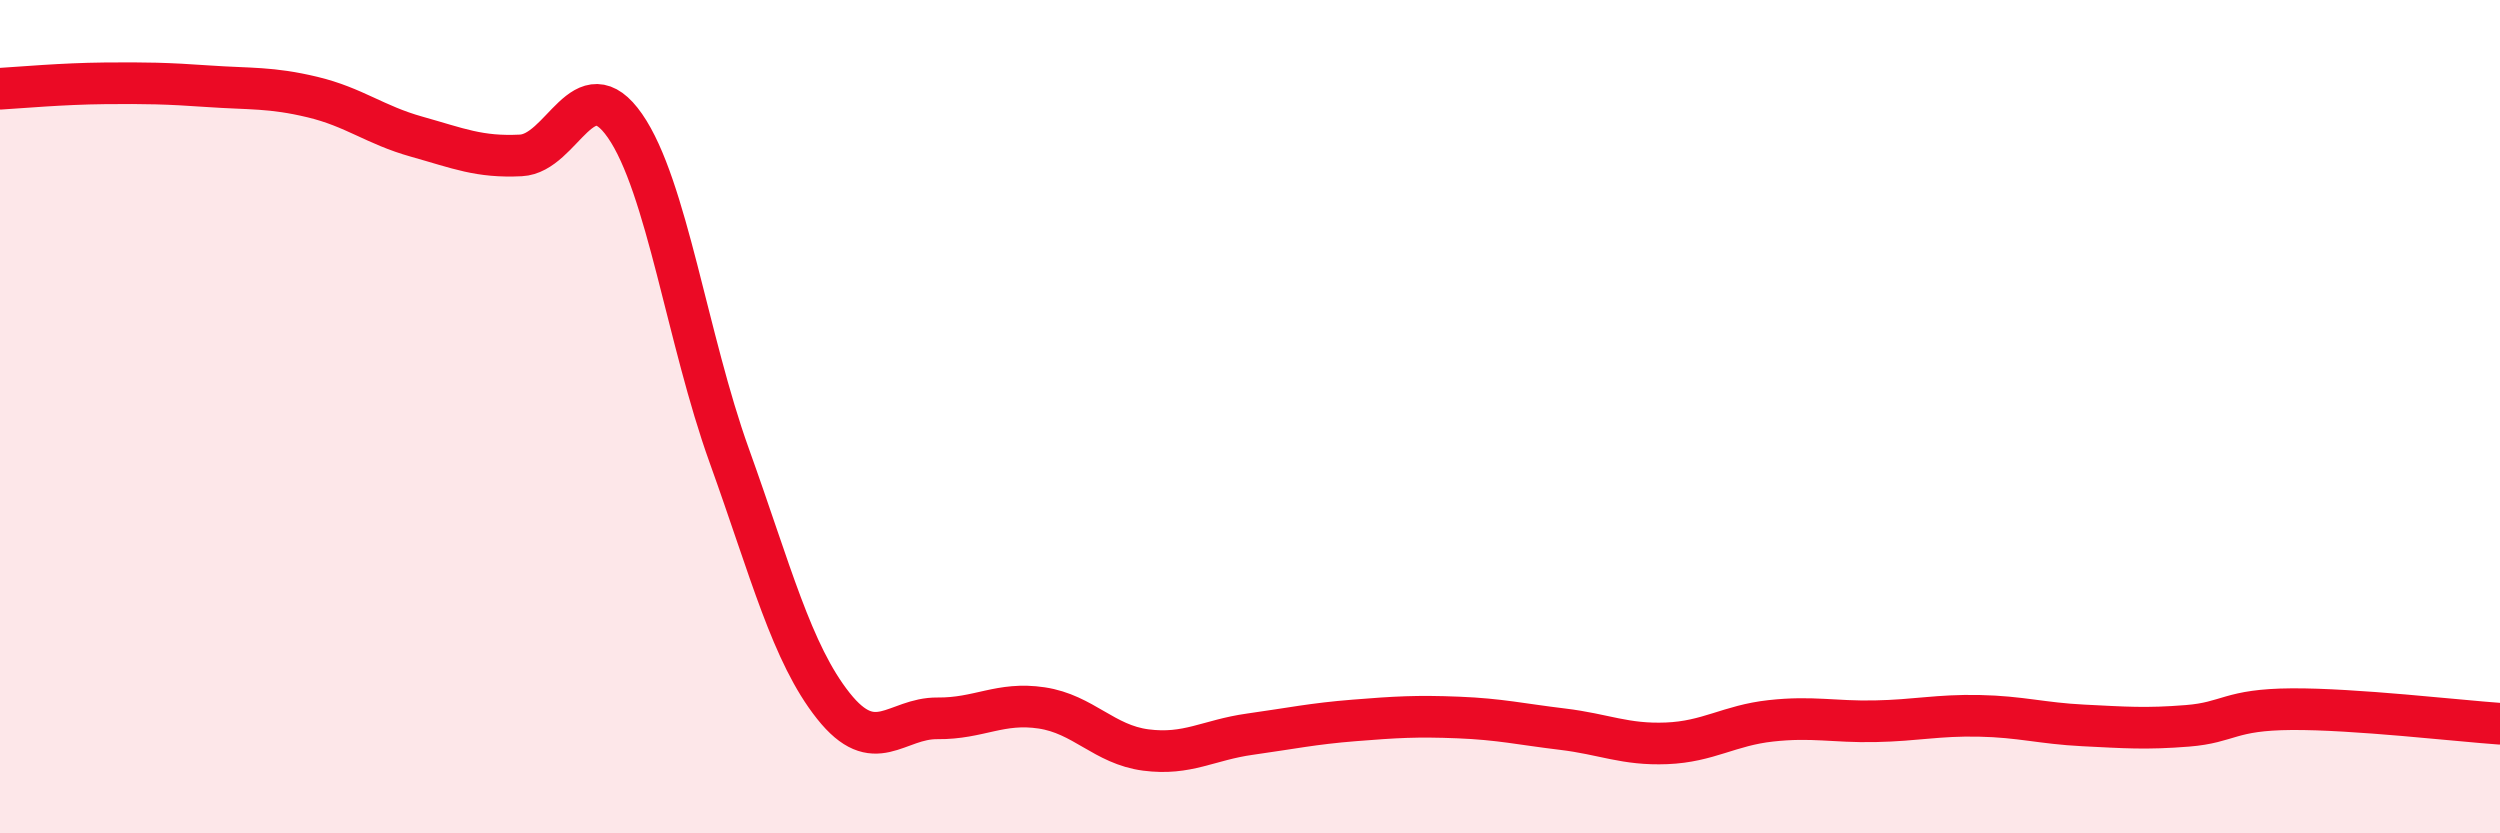
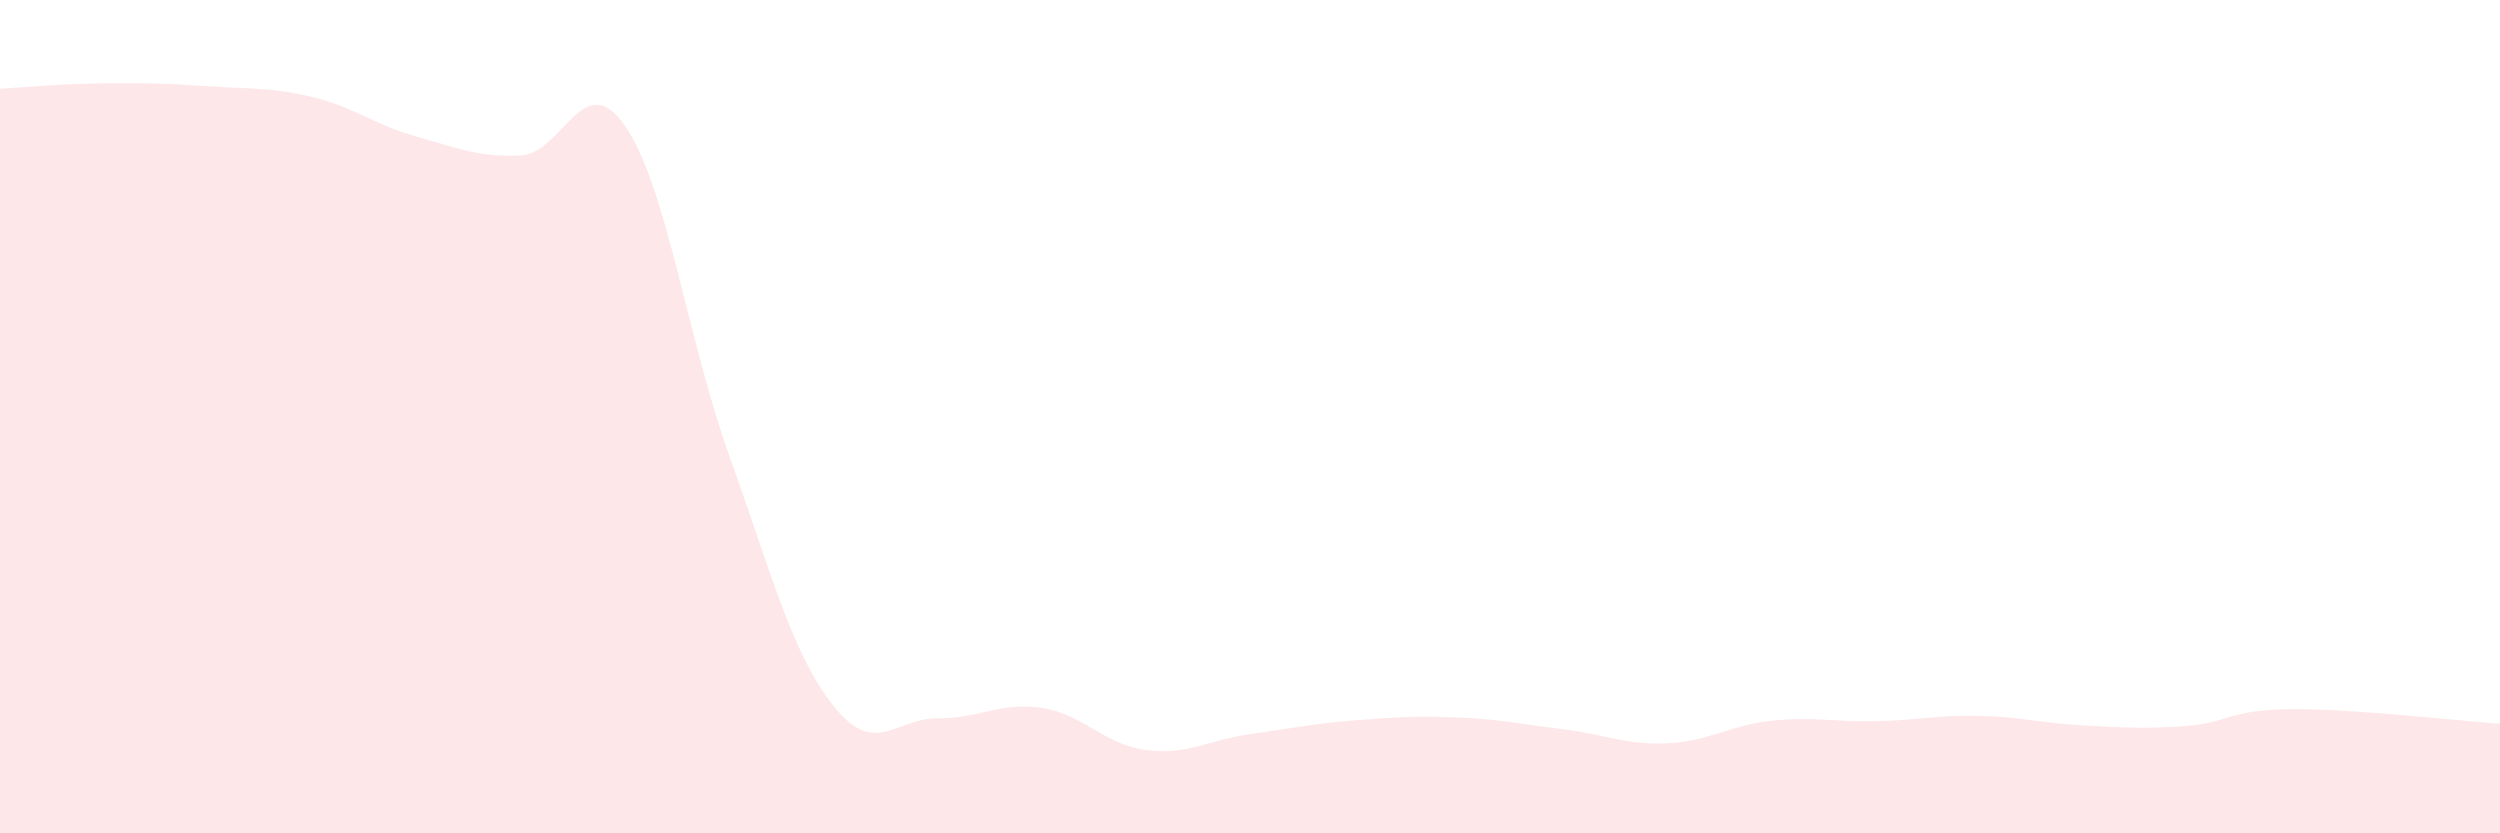
<svg xmlns="http://www.w3.org/2000/svg" width="60" height="20" viewBox="0 0 60 20">
  <path d="M 0,2.13 C 0.5,2.1 1.5,2.01 2.5,2 C 3.5,1.99 4,2 5,2.07 C 6,2.14 6.5,2.09 7.5,2.33 C 8.5,2.57 9,3 10,3.28 C 11,3.56 11.5,3.78 12.5,3.73 C 13.5,3.68 14,1.58 15,3.02 C 16,4.46 16.5,8.15 17.5,10.93 C 18.5,13.71 19,15.68 20,16.94 C 21,18.2 21.5,17.23 22.5,17.24 C 23.5,17.25 24,16.84 25,16.99 C 26,17.14 26.5,17.87 27.5,18 C 28.5,18.13 29,17.76 30,17.62 C 31,17.48 31.5,17.37 32.5,17.29 C 33.5,17.21 34,17.18 35,17.22 C 36,17.26 36.5,17.38 37.5,17.5 C 38.5,17.62 39,17.88 40,17.84 C 41,17.8 41.5,17.41 42.5,17.3 C 43.5,17.19 44,17.33 45,17.31 C 46,17.29 46.5,17.16 47.5,17.18 C 48.5,17.2 49,17.36 50,17.41 C 51,17.46 51.5,17.5 52.5,17.42 C 53.5,17.34 53.5,17.03 55,17.02 C 56.5,17.01 59,17.3 60,17.37L60 20L0 20Z" fill="#EB0A25" opacity="0.1" stroke-linecap="round" stroke-linejoin="round" />
-   <path d="M 0,2.13 C 0.5,2.1 1.5,2.01 2.5,2 C 3.5,1.99 4,2 5,2.07 C 6,2.14 6.5,2.09 7.5,2.33 C 8.5,2.57 9,3 10,3.28 C 11,3.56 11.5,3.78 12.5,3.73 C 13.5,3.68 14,1.58 15,3.02 C 16,4.46 16.5,8.15 17.5,10.93 C 18.5,13.71 19,15.68 20,16.94 C 21,18.2 21.5,17.23 22.5,17.24 C 23.5,17.25 24,16.84 25,16.99 C 26,17.14 26.5,17.87 27.5,18 C 28.5,18.13 29,17.76 30,17.62 C 31,17.48 31.5,17.37 32.5,17.29 C 33.5,17.21 34,17.18 35,17.22 C 36,17.26 36.5,17.38 37.5,17.5 C 38.5,17.62 39,17.88 40,17.84 C 41,17.8 41.5,17.41 42.5,17.3 C 43.5,17.19 44,17.33 45,17.31 C 46,17.29 46.5,17.16 47.5,17.18 C 48.5,17.2 49,17.36 50,17.41 C 51,17.46 51.5,17.5 52.5,17.42 C 53.5,17.34 53.5,17.03 55,17.02 C 56.5,17.01 59,17.3 60,17.37" stroke="#EB0A25" stroke-width="1" fill="none" stroke-linecap="round" stroke-linejoin="round" />
</svg>